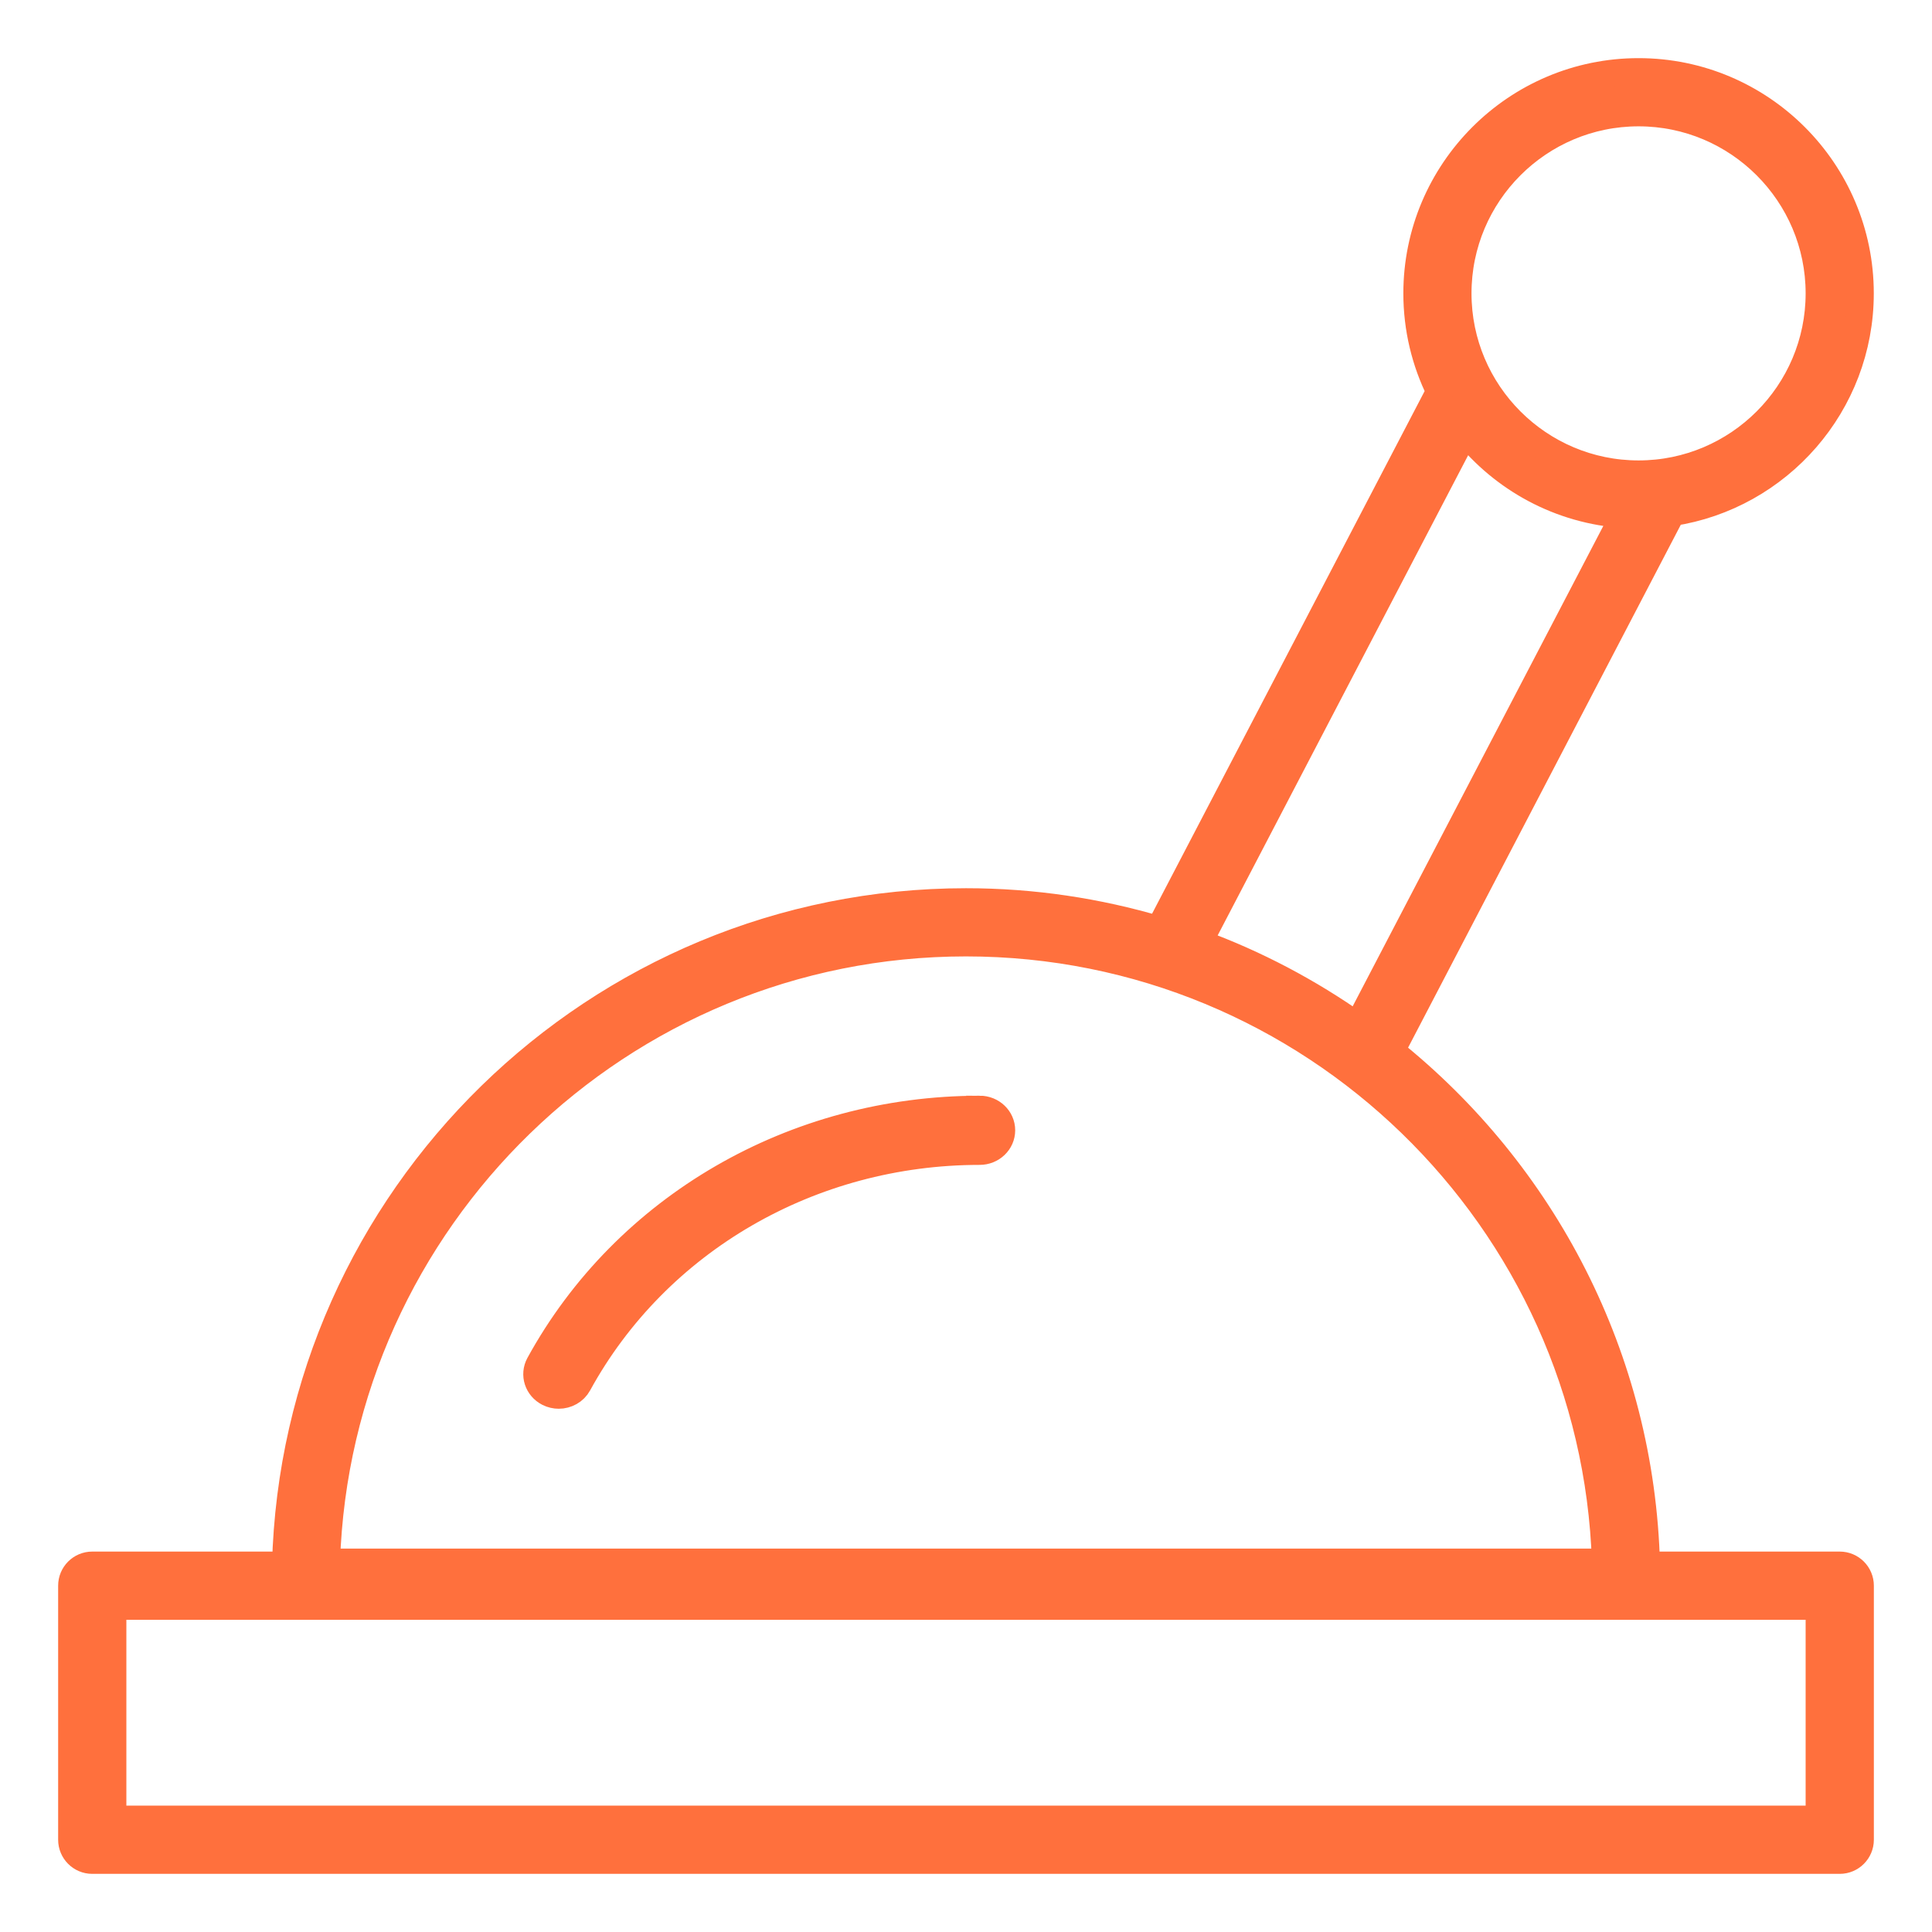
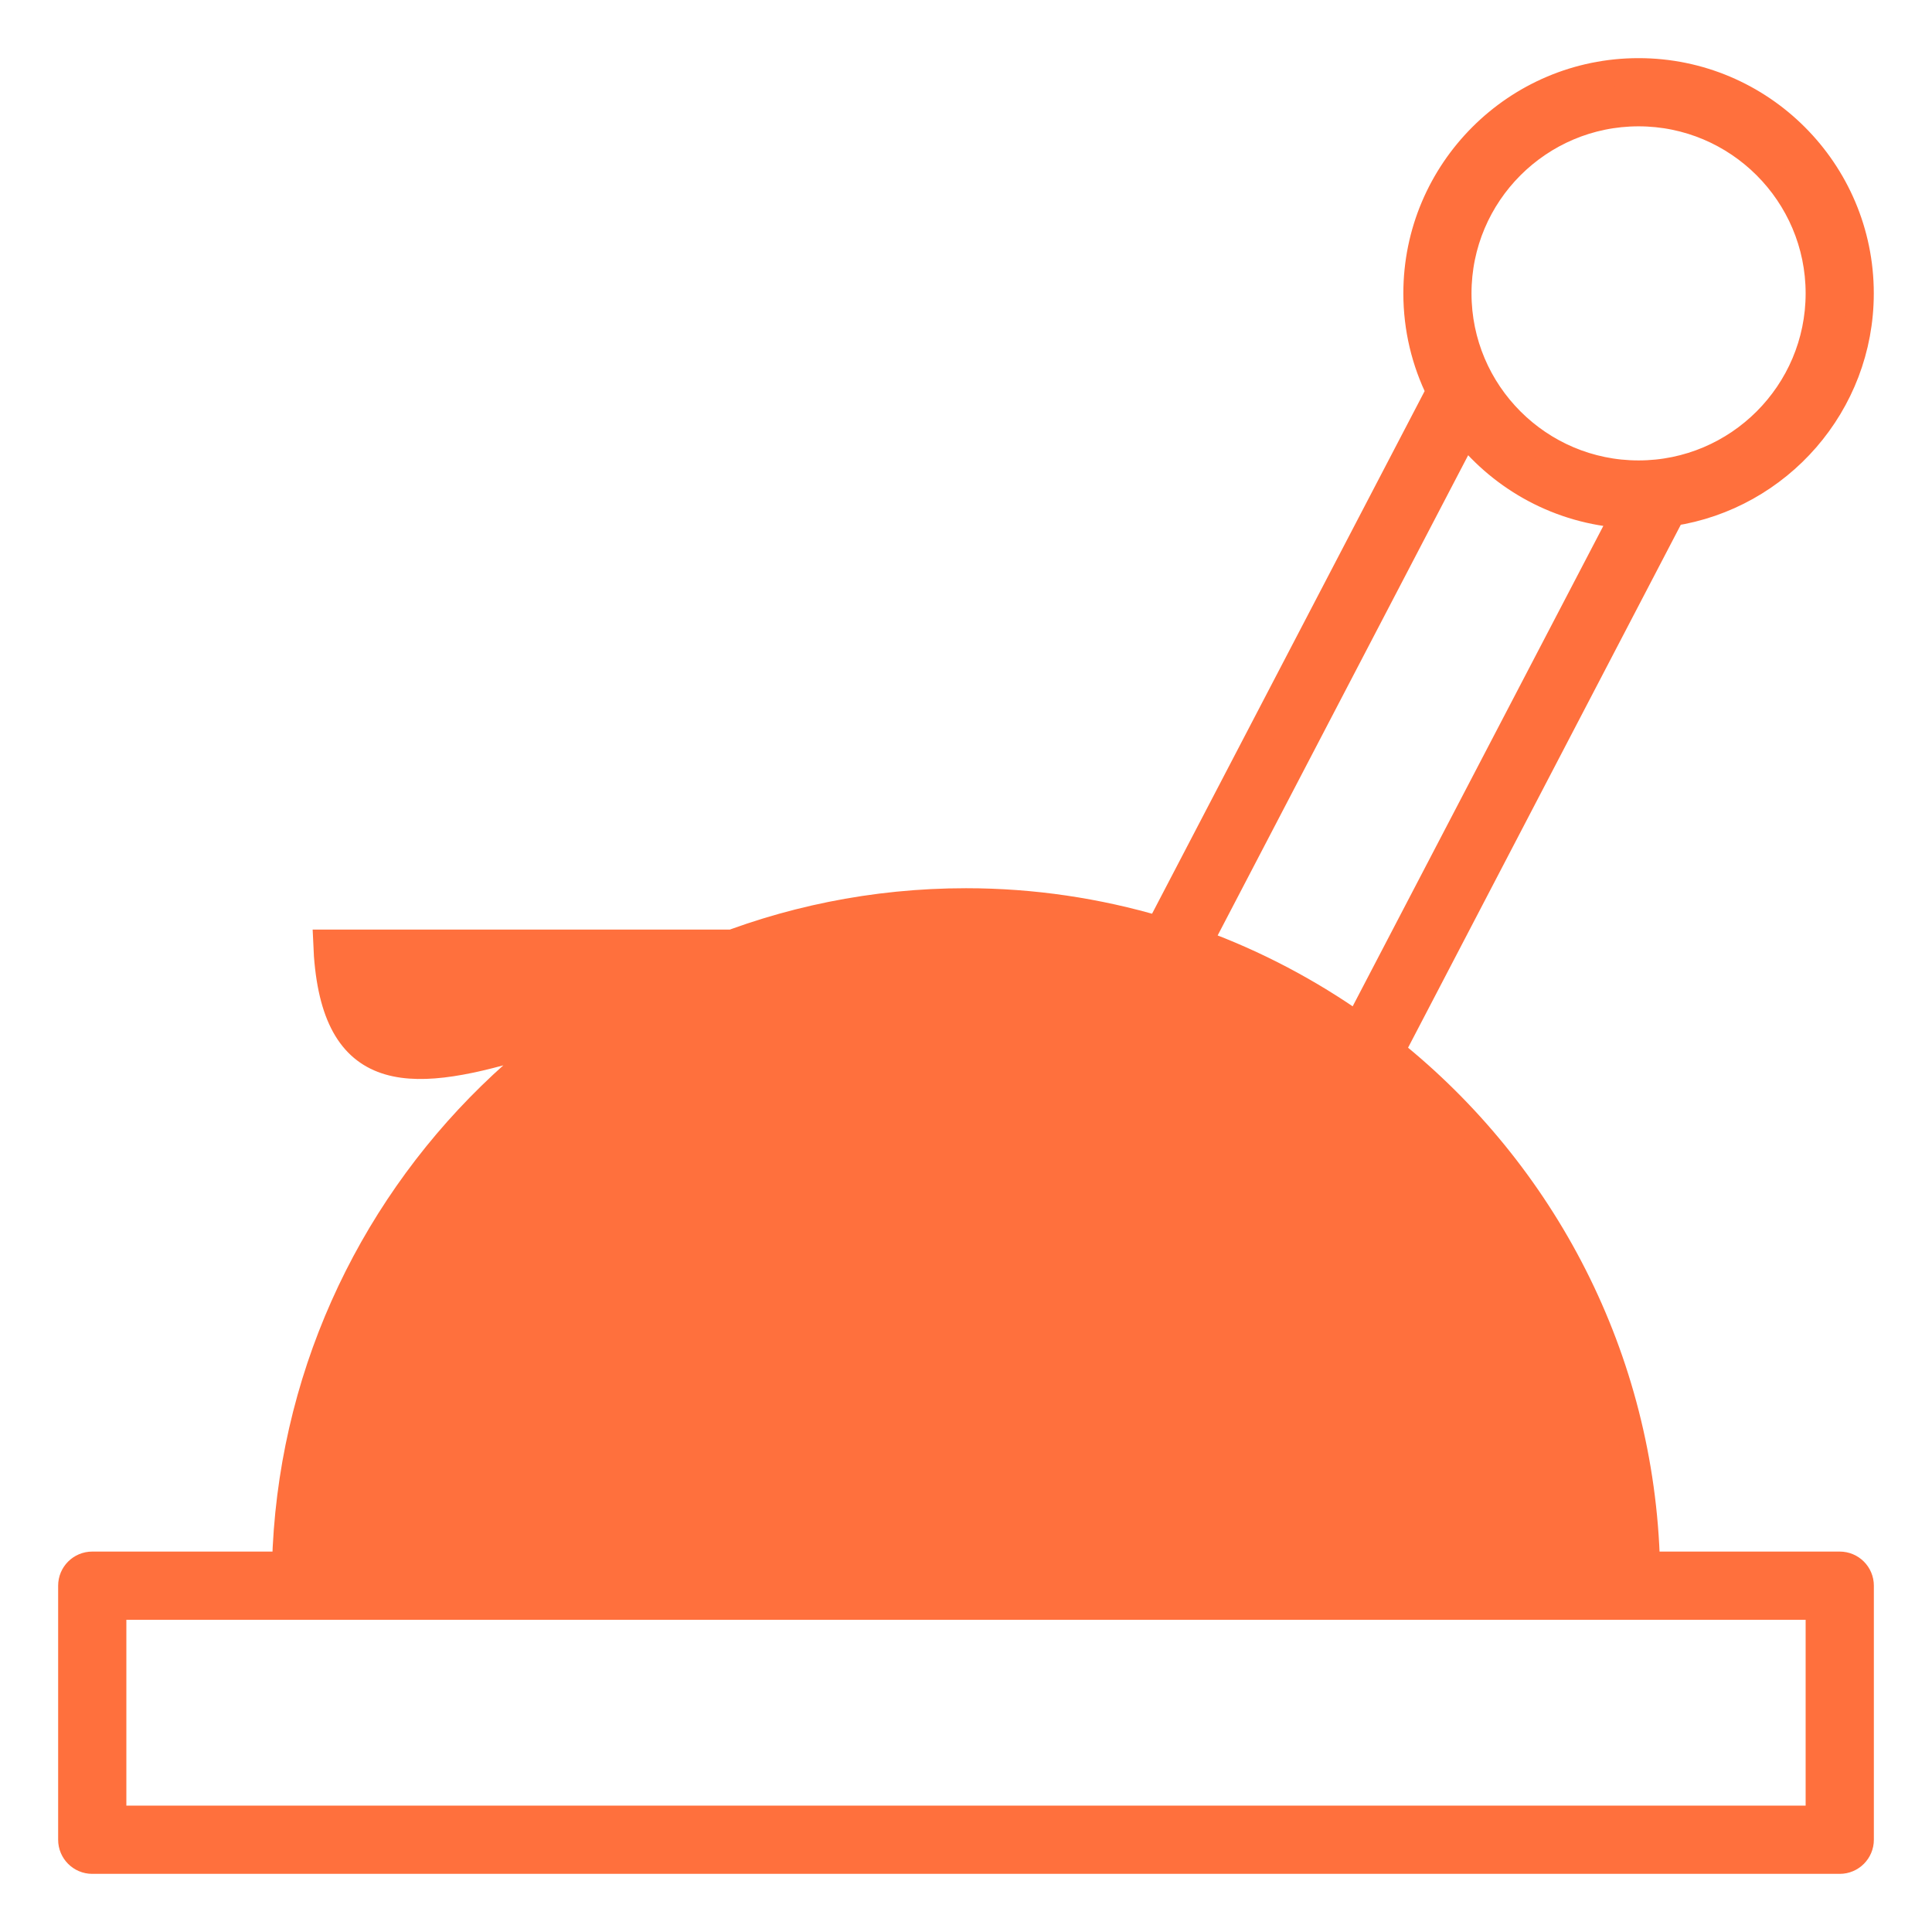
<svg xmlns="http://www.w3.org/2000/svg" width="54" height="54" viewBox="0 0 54 54" fill="none">
-   <path d="M51.421 43.742H46.023C45.874 37.939 43.119 32.776 38.882 29.381L46.732 14.329C49.709 13.878 51.998 11.301 51.998 8.2C51.998 4.781 49.218 2 45.798 2C42.379 2 39.599 4.781 39.599 8.2C39.599 9.182 39.83 10.113 40.238 10.939L32.391 25.984C30.68 25.477 28.872 25.201 27.001 25.201C16.67 25.201 8.242 33.473 7.978 43.742H2.579C2.259 43.742 2 44.001 2 44.321V51.421C2 51.741 2.259 52 2.579 52H51.421C51.741 52 52 51.741 52 51.421V44.321C52 44.001 51.741 43.742 51.421 43.742ZM45.798 3.156C48.579 3.156 50.843 5.417 50.843 8.2C50.843 10.982 48.579 13.244 45.798 13.244C43.017 13.244 40.754 10.982 40.754 8.2C40.754 5.417 43.016 3.156 45.798 3.156ZM40.957 12.064C42.016 13.389 43.604 14.27 45.4 14.386L37.944 28.676C36.584 27.717 35.096 26.927 33.506 26.347L40.957 12.064ZM26.999 26.357C36.663 26.357 44.562 34.066 44.869 43.658H9.129C9.436 34.066 17.334 26.357 26.999 26.357ZM50.843 50.842H3.157V44.898H50.843V50.842Z" fill="#FF703D" stroke="#FF703D" stroke-width="0.75" />
-   <path d="M27.382 31.001C22.2 31.001 17.482 33.734 15.071 38.133C14.913 38.422 15.028 38.779 15.33 38.932C15.421 38.978 15.521 39 15.617 39C15.838 39 16.055 38.885 16.165 38.682C18.361 34.674 22.66 32.184 27.382 32.184C27.724 32.184 28 31.919 28 31.592C28 31.265 27.724 31 27.382 31V31.001Z" fill="#FF703D" stroke="#FF703D" stroke-width="0.75" />
+   <path d="M51.421 43.742H46.023C45.874 37.939 43.119 32.776 38.882 29.381L46.732 14.329C49.709 13.878 51.998 11.301 51.998 8.2C51.998 4.781 49.218 2 45.798 2C42.379 2 39.599 4.781 39.599 8.2C39.599 9.182 39.83 10.113 40.238 10.939L32.391 25.984C30.68 25.477 28.872 25.201 27.001 25.201C16.67 25.201 8.242 33.473 7.978 43.742H2.579C2.259 43.742 2 44.001 2 44.321V51.421C2 51.741 2.259 52 2.579 52H51.421C51.741 52 52 51.741 52 51.421V44.321C52 44.001 51.741 43.742 51.421 43.742ZM45.798 3.156C48.579 3.156 50.843 5.417 50.843 8.2C50.843 10.982 48.579 13.244 45.798 13.244C43.017 13.244 40.754 10.982 40.754 8.2C40.754 5.417 43.016 3.156 45.798 3.156ZM40.957 12.064C42.016 13.389 43.604 14.27 45.4 14.386L37.944 28.676C36.584 27.717 35.096 26.927 33.506 26.347L40.957 12.064ZM26.999 26.357H9.129C9.436 34.066 17.334 26.357 26.999 26.357ZM50.843 50.842H3.157V44.898H50.843V50.842Z" fill="#FF703D" stroke="#FF703D" stroke-width="0.75" />
</svg>